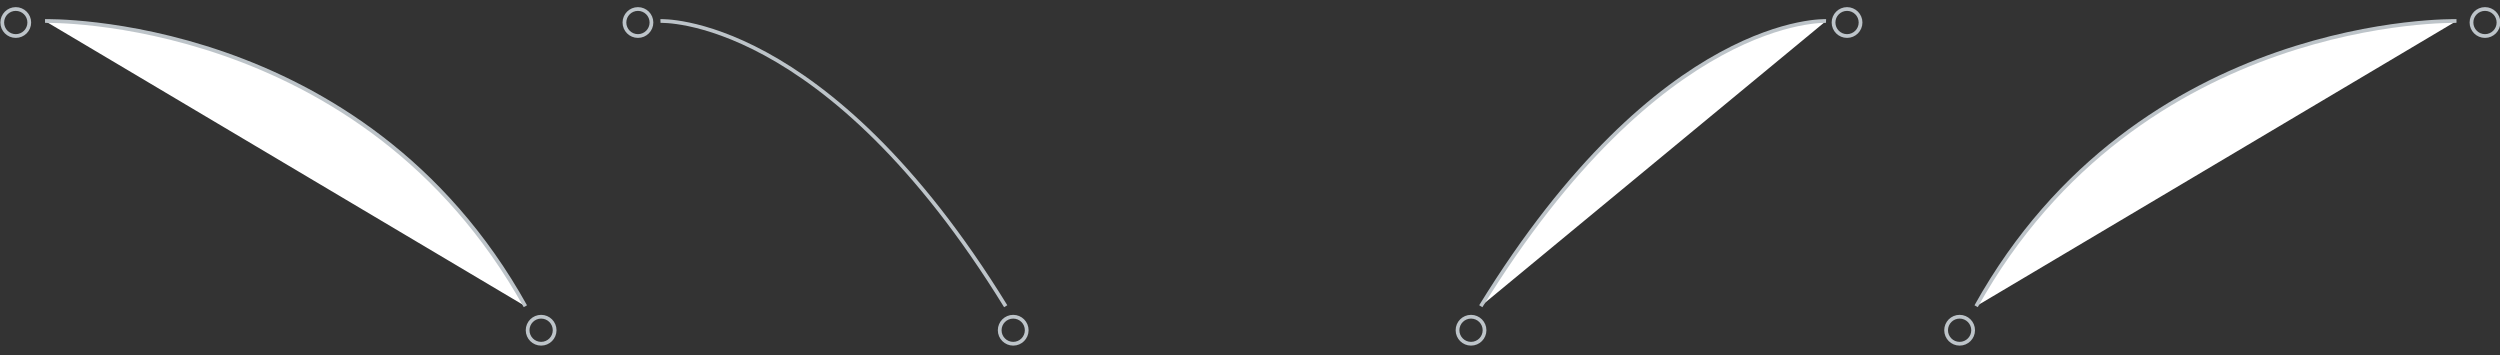
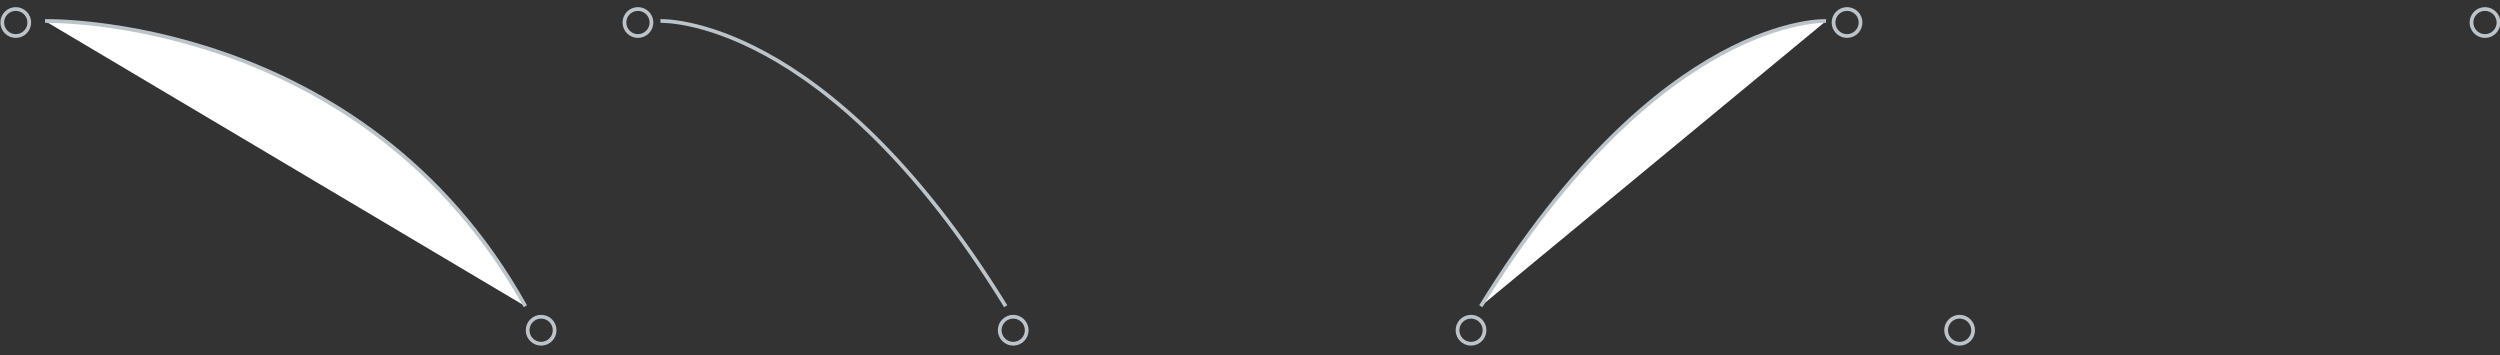
<svg xmlns="http://www.w3.org/2000/svg" x="0px" y="0px" viewBox="0 0 333.1 47.3" style="enable-background:new 0 0 333.1 47.3;" xml:space="preserve">
  <rect x="0" y="0" width="333.1" height="47.3" fill="#333333" stroke="none" />
  <style type="text/css">
	.pointer-1-0{fill:none;stroke:#BDC4C9;}
	.pointer-1-1{fill:#FFFFFF;stroke:#BDC4C9;}
</style>
  <g>
    <circle class="pointer-1-0" stroke-width=".5" stroke-miterlimit="10" cx="331.1" cy="3" r="1.8" />
-     <path class="pointer-1-1" stroke-width=".5" stroke-miterlimit="10" d="M327.3,2.8c0,0-42.3-1-64,38" />
    <circle class="pointer-1-0" stroke-width=".5" stroke-miterlimit="10" cx="261.1" cy="44" r="1.8" />
  </g>
  <g>
    <circle class="pointer-1-0" stroke-width=".5" stroke-miterlimit="10" cx="85" cy="3" r="1.8" />
    <path class="pointer-1-0" stroke-width=".5" stroke-miterlimit="10" d="M88,2.8c0,0,22-1,46,38" />
    <circle class="pointer-1-0" stroke-width=".5" stroke-miterlimit="10" cx="135" cy="44" r="1.8" />
  </g>
  <g>
    <circle class="pointer-1-0" stroke-width=".5" stroke-miterlimit="10" cx="246.1" cy="3" r="1.8" />
    <path class="pointer-1-1" stroke-width=".5" stroke-miterlimit="10" d="M243.3,2.8c0,0-22-1-46,38" />
    <circle class="pointer-1-0" stroke-width=".5" stroke-miterlimit="10" cx="196" cy="44" r="1.8" />
  </g>
  <g>
    <circle class="pointer-1-0" stroke-width=".5" stroke-miterlimit="10" cx="2.1" cy="3" r="1.8" />
    <path class="pointer-1-1" stroke-width=".5" stroke-miterlimit="10" d="M6,2.8c0,0,42.3-1,64,38" />
    <circle class="pointer-1-0" stroke-width=".5" stroke-miterlimit="10" cx="72.1" cy="44" r="1.8" />
  </g>
</svg>